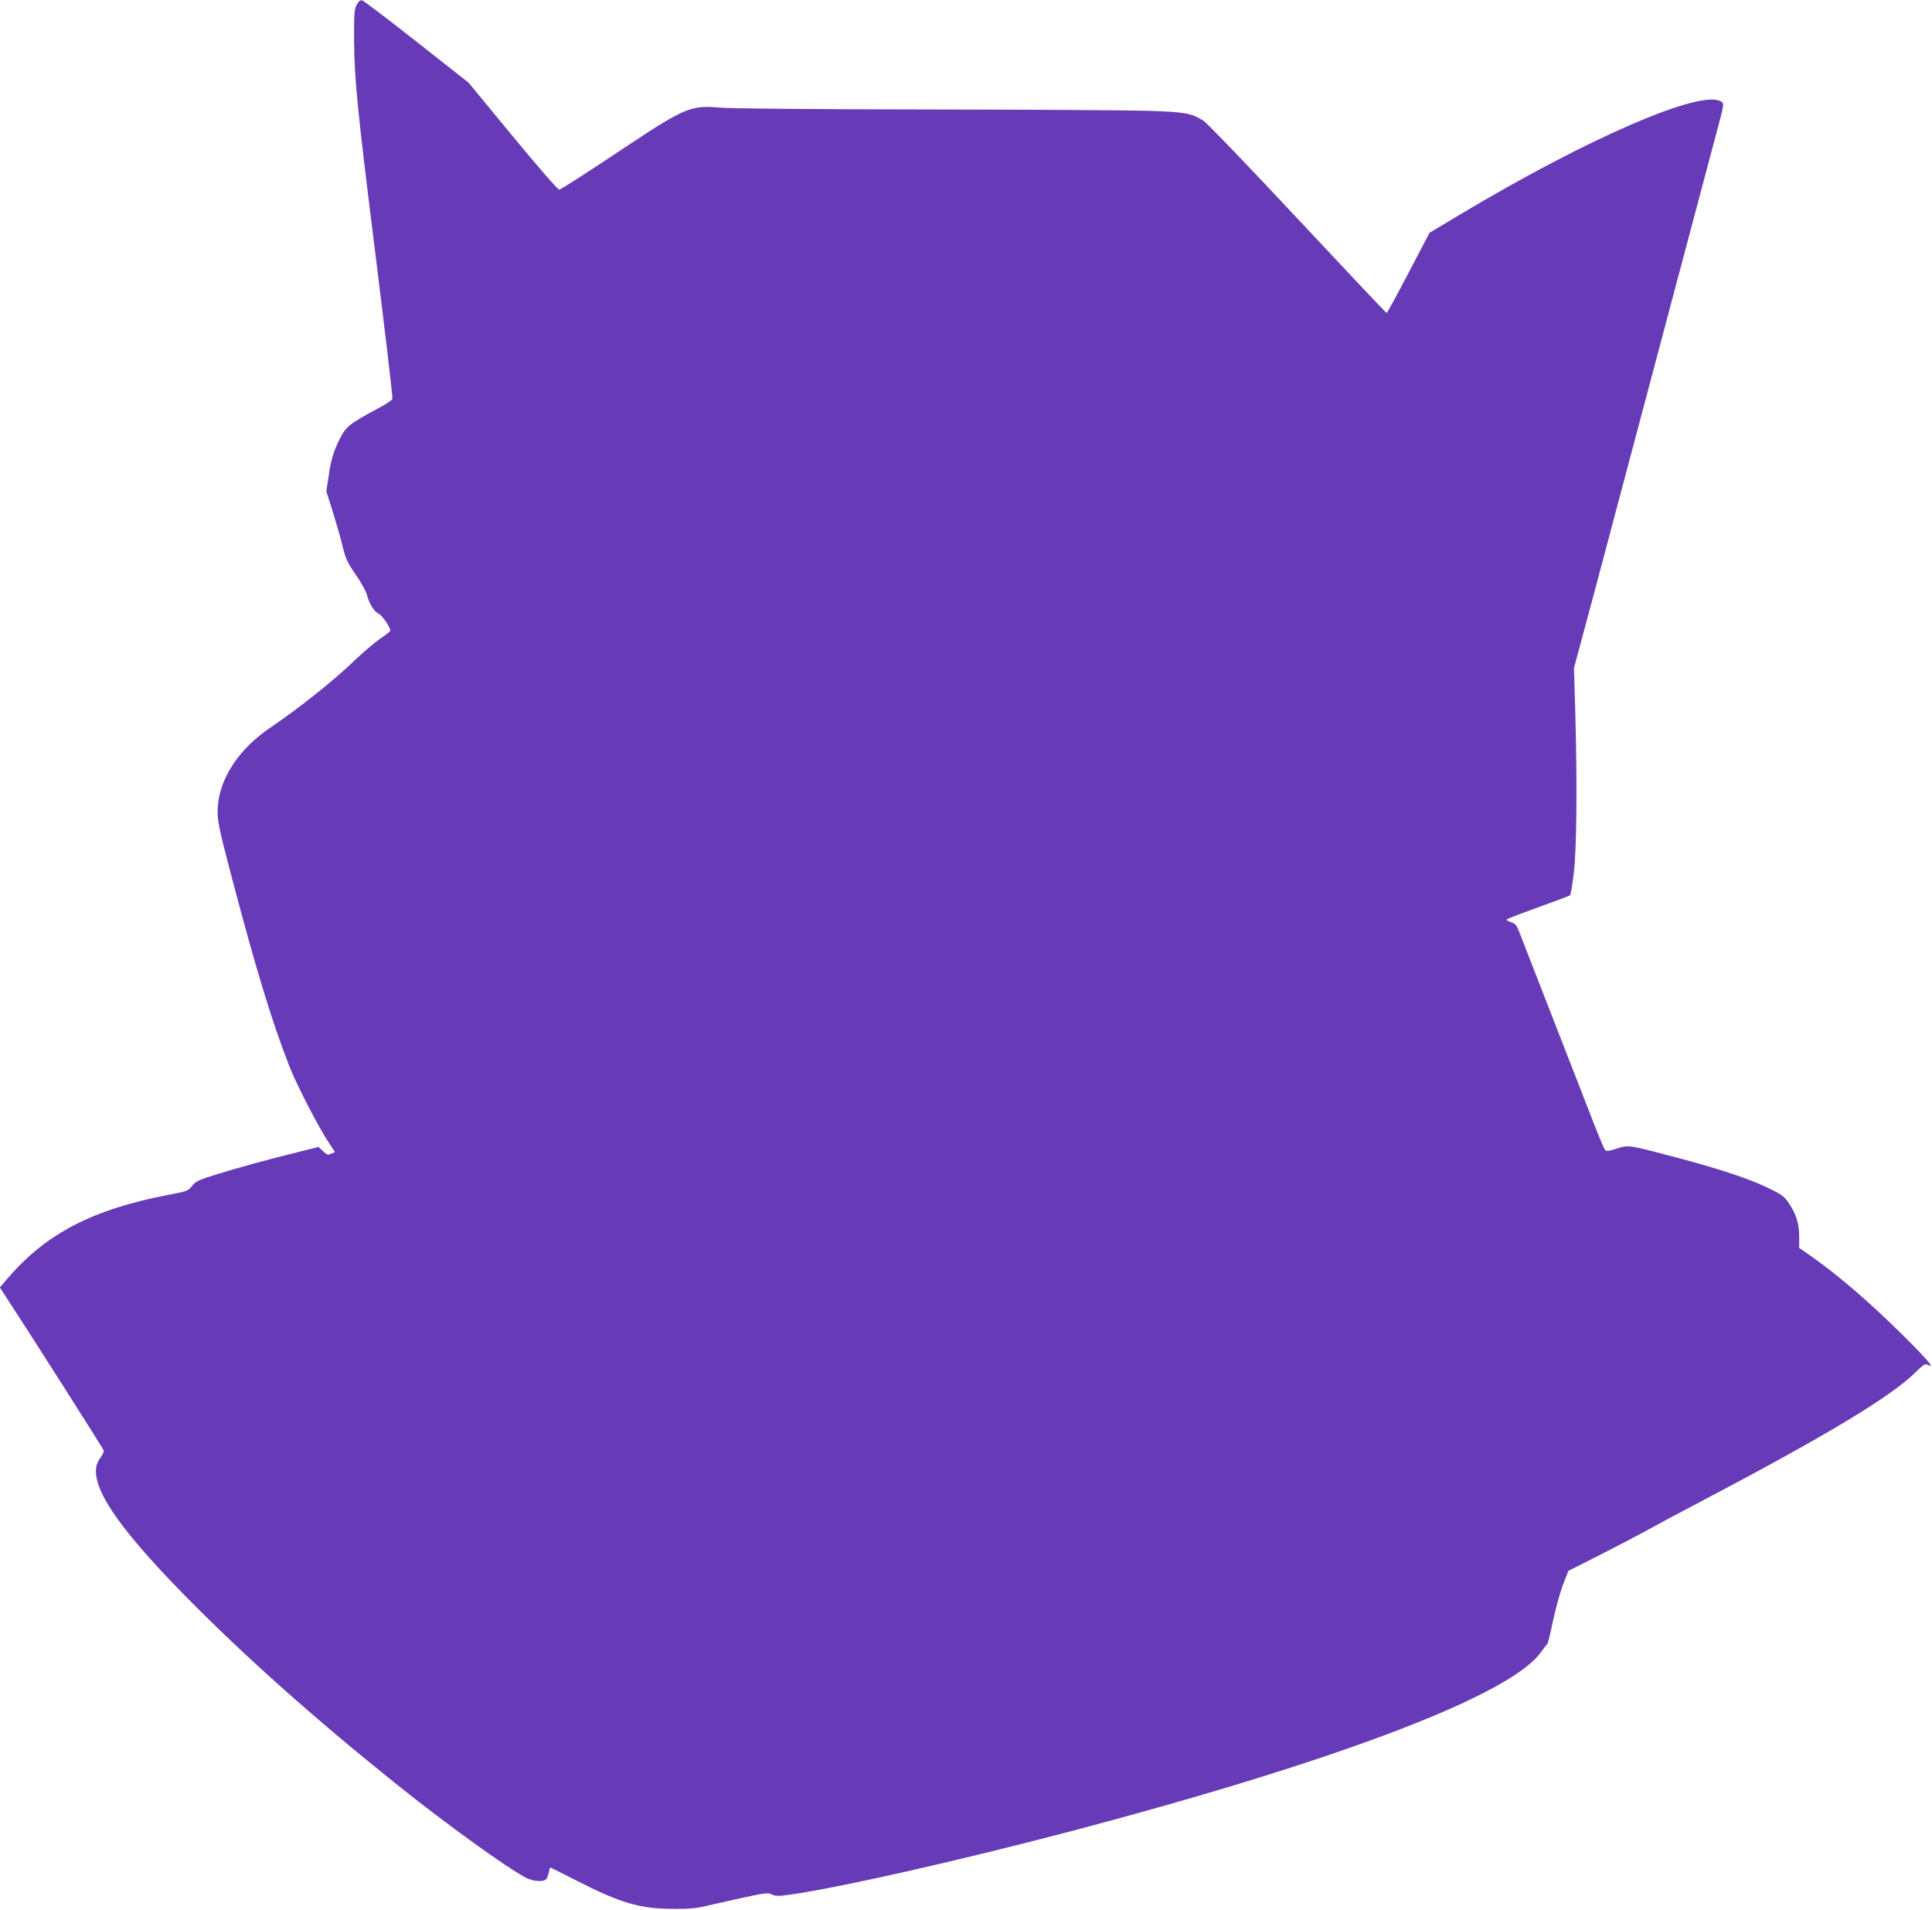
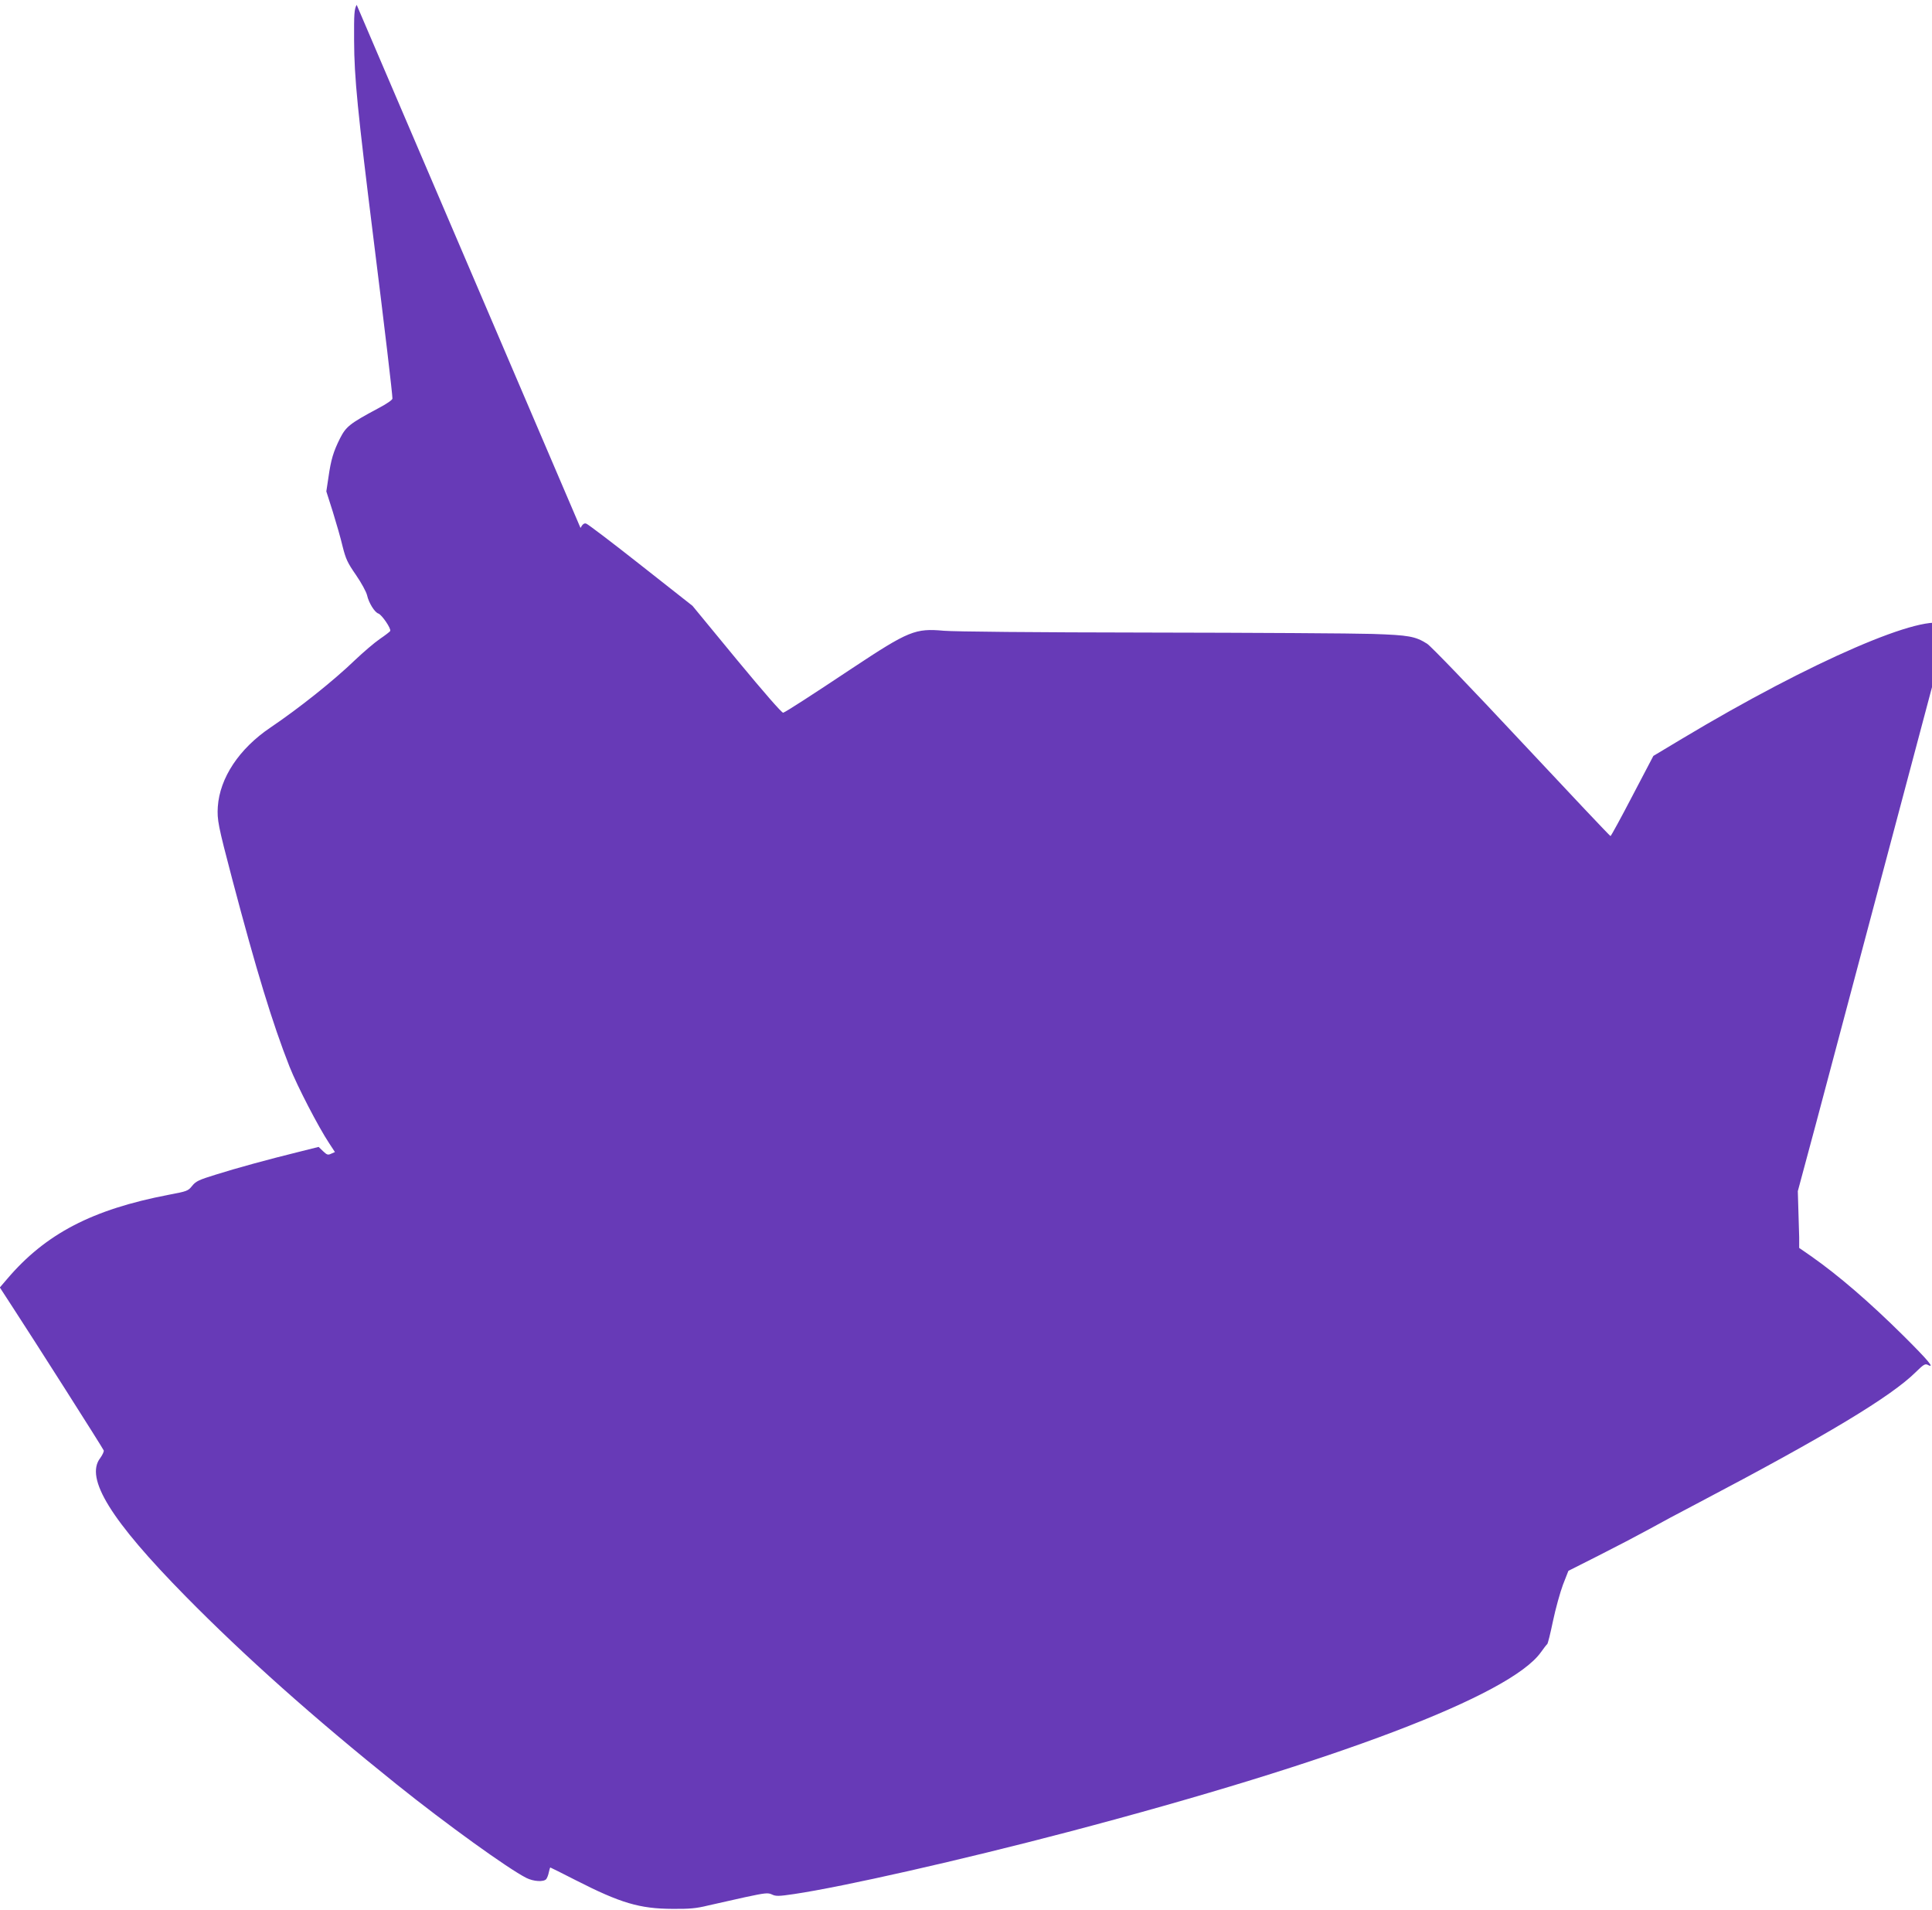
<svg xmlns="http://www.w3.org/2000/svg" version="1.0" width="1280pt" height="1265pt" viewBox="0 0 1280 1265" preserveAspectRatio="xMidYMid meet">
  <g transform="translate(0,1265) scale(0.1,-0.1)" fill="#673ab7" stroke="none">
-     <path d="M2363 12618 c-16 -29 -18 -57 -17 -238 1 -246 23 -463 129 -1315 74 -592 125 -1025 125 -1055 0 -9 -38 -35 -93 -64 -189 -101 -214 -121 -254 -199 -44 -88 -60 -140 -77 -259 l-14 -93 43 -135 c23 -74 53 -178 65 -230 21 -83 32 -107 88 -188 37 -54 68 -111 74 -135 11 -50 50 -113 75 -121 23 -8 87 -102 78 -116 -3 -5 -34 -29 -68 -52 -34 -23 -109 -87 -167 -142 -140 -135 -370 -318 -558 -445 -208 -140 -336 -334 -349 -525 -5 -87 1 -120 96 -481 159 -602 266 -953 379 -1240 52 -131 192 -401 263 -508 l38 -58 -25 -11 c-21 -10 -28 -8 -54 17 l-29 28 -128 -32 c-207 -51 -419 -109 -555 -152 -110 -34 -130 -43 -155 -74 -27 -34 -34 -36 -155 -59 -506 -97 -816 -258 -1071 -558 l-48 -56 87 -134 c136 -208 596 -931 601 -945 3 -7 -8 -30 -23 -51 -103 -133 70 -412 566 -916 391 -397 845 -802 1400 -1247 327 -262 735 -556 857 -618 48 -24 115 -28 132 -8 6 8 14 28 17 45 4 18 8 32 10 32 2 0 78 -38 168 -84 298 -152 424 -189 641 -190 113 -1 158 3 235 22 52 12 163 37 245 55 136 29 153 31 180 18 25 -12 44 -12 145 3 325 48 1107 225 1815 411 1783 469 2932 906 3134 1191 19 27 38 51 42 54 4 3 21 71 38 153 17 81 47 189 66 240 l36 92 202 102 c111 56 256 132 322 168 66 37 219 119 340 182 845 444 1275 703 1438 865 50 49 61 56 78 48 52 -28 4 29 -161 193 -222 220 -428 398 -612 527 l-78 54 0 71 c0 89 -18 149 -65 220 -33 50 -46 60 -138 105 -124 60 -305 121 -577 194 -354 94 -349 94 -428 68 -52 -17 -69 -19 -78 -9 -6 6 -41 89 -77 182 -36 94 -156 400 -265 680 -109 281 -210 538 -223 573 -20 52 -29 64 -56 73 -18 6 -33 14 -33 17 0 4 93 40 208 81 114 41 210 77 214 81 4 3 15 66 24 140 20 158 24 581 11 1060 l-9 305 121 450 c100 377 251 943 828 3114 45 167 46 174 28 187 -123 90 -888 -241 -1742 -753 l-192 -115 -139 -265 c-76 -146 -141 -265 -145 -266 -3 -1 -267 279 -588 622 -340 364 -601 635 -627 652 -78 49 -120 57 -362 65 -124 4 -787 8 -1475 9 -780 1 -1293 6 -1365 12 -189 17 -232 0 -605 -247 -278 -185 -438 -288 -459 -296 -8 -3 -124 130 -307 351 l-294 357 -343 270 c-189 149 -352 273 -362 275 -13 4 -24 -5 -37 -29z" />
+     <path d="M2363 12618 c-16 -29 -18 -57 -17 -238 1 -246 23 -463 129 -1315 74 -592 125 -1025 125 -1055 0 -9 -38 -35 -93 -64 -189 -101 -214 -121 -254 -199 -44 -88 -60 -140 -77 -259 l-14 -93 43 -135 c23 -74 53 -178 65 -230 21 -83 32 -107 88 -188 37 -54 68 -111 74 -135 11 -50 50 -113 75 -121 23 -8 87 -102 78 -116 -3 -5 -34 -29 -68 -52 -34 -23 -109 -87 -167 -142 -140 -135 -370 -318 -558 -445 -208 -140 -336 -334 -349 -525 -5 -87 1 -120 96 -481 159 -602 266 -953 379 -1240 52 -131 192 -401 263 -508 l38 -58 -25 -11 c-21 -10 -28 -8 -54 17 l-29 28 -128 -32 c-207 -51 -419 -109 -555 -152 -110 -34 -130 -43 -155 -74 -27 -34 -34 -36 -155 -59 -506 -97 -816 -258 -1071 -558 l-48 -56 87 -134 c136 -208 596 -931 601 -945 3 -7 -8 -30 -23 -51 -103 -133 70 -412 566 -916 391 -397 845 -802 1400 -1247 327 -262 735 -556 857 -618 48 -24 115 -28 132 -8 6 8 14 28 17 45 4 18 8 32 10 32 2 0 78 -38 168 -84 298 -152 424 -189 641 -190 113 -1 158 3 235 22 52 12 163 37 245 55 136 29 153 31 180 18 25 -12 44 -12 145 3 325 48 1107 225 1815 411 1783 469 2932 906 3134 1191 19 27 38 51 42 54 4 3 21 71 38 153 17 81 47 189 66 240 l36 92 202 102 c111 56 256 132 322 168 66 37 219 119 340 182 845 444 1275 703 1438 865 50 49 61 56 78 48 52 -28 4 29 -161 193 -222 220 -428 398 -612 527 l-78 54 0 71 l-9 305 121 450 c100 377 251 943 828 3114 45 167 46 174 28 187 -123 90 -888 -241 -1742 -753 l-192 -115 -139 -265 c-76 -146 -141 -265 -145 -266 -3 -1 -267 279 -588 622 -340 364 -601 635 -627 652 -78 49 -120 57 -362 65 -124 4 -787 8 -1475 9 -780 1 -1293 6 -1365 12 -189 17 -232 0 -605 -247 -278 -185 -438 -288 -459 -296 -8 -3 -124 130 -307 351 l-294 357 -343 270 c-189 149 -352 273 -362 275 -13 4 -24 -5 -37 -29z" />
  </g>
</svg>